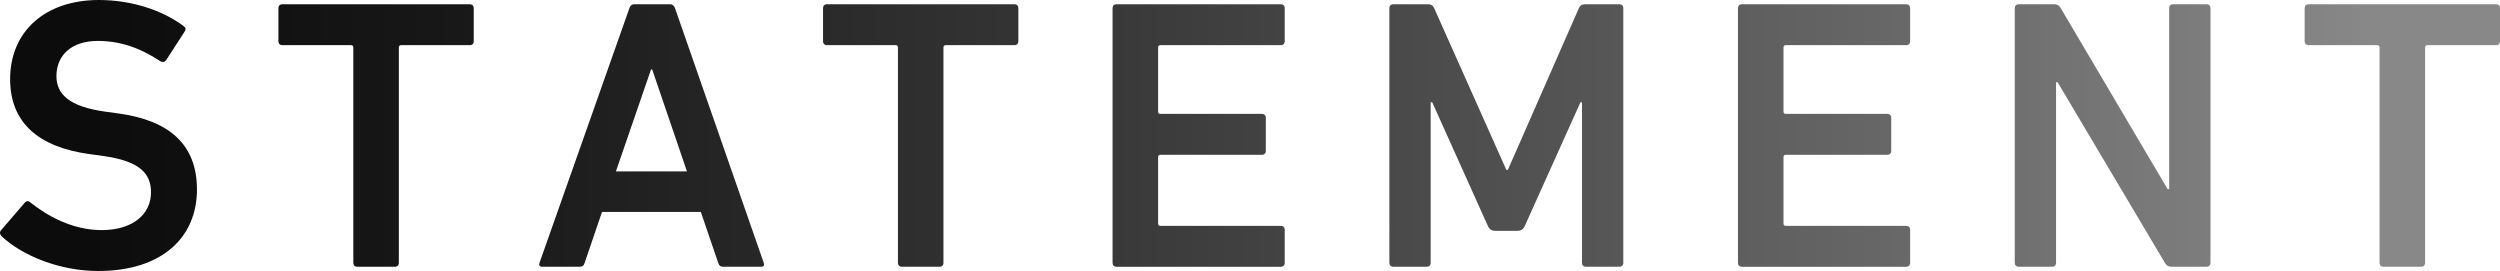
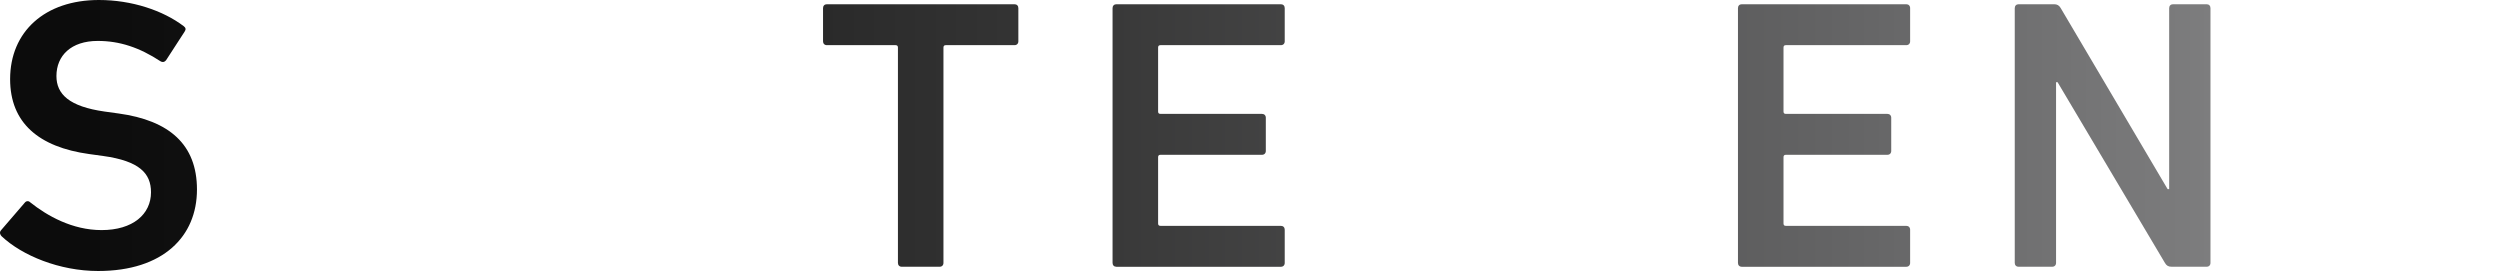
<svg xmlns="http://www.w3.org/2000/svg" id="_レイヤー_2" data-name="レイヤー 2" viewBox="0 0 169.762 18.402">
  <defs>
    <style>      .cls-1 {        fill: url(#_名称未設定グラデーション_6);        stroke-width: 0px;      }    </style>
    <linearGradient id="_名称未設定グラデーション_6" data-name="名称未設定グラデーション 6" x1="5.739" y1="9.201" x2="161.231" y2="9.201" gradientUnits="userSpaceOnUse">
      <stop offset="0" stop-color="#0c0c0c" />
      <stop offset=".152" stop-color="#171717" />
      <stop offset=".421" stop-color="#353535" />
      <stop offset=".774" stop-color="#656566" />
      <stop offset="1" stop-color="#888889" />
    </linearGradient>
  </defs>
  <g id="_レイヤー_1-2" data-name="レイヤー 1">
    <g>
      <path class="cls-1" d="M.11,16.044c-.105-.105-.158-.262-.053-.394l1.625-1.887c.105-.132.262-.132.368-.026,1.154.918,2.856,1.887,4.849,1.887,2.124,0,3.355-1.075,3.355-2.569,0-1.284-.786-2.123-3.25-2.464l-.944-.13c-3.433-.473-5.373-2.124-5.373-5.086C.687,2.149,3.045,0,6.716,0c2.228,0,4.351.707,5.766,1.783.132.104.158.209.053.366l-1.257,1.94c-.105.132-.236.158-.368.079-1.442-.944-2.779-1.389-4.273-1.389-1.808,0-2.805.997-2.805,2.386,0,1.231.865,2.07,3.278,2.411l.943.13c3.435.473,5.322,2.098,5.322,5.165,0,3.172-2.281,5.531-6.711,5.531-2.62,0-5.163-1.048-6.553-2.358Z" />
-       <path class="cls-1" d="M24.254,18.114c-.158,0-.262-.104-.262-.262V3.224c0-.104-.053-.157-.158-.157h-4.666c-.158,0-.262-.105-.262-.262V.55c0-.157.104-.262.262-.262h12.739c.158,0,.262.105.262.262v2.255c0,.157-.104.262-.262.262h-4.666c-.105,0-.158.053-.158.157v14.628c0,.158-.104.262-.262.262h-2.568Z" />
-       <path class="cls-1" d="M42.741.55c.053-.157.157-.262.341-.262h2.411c.183,0,.288.105.341.262l6.029,17.301c.053.158,0,.262-.183.262h-2.569c-.183,0-.288-.077-.341-.262l-1.18-3.459h-6.711l-1.178,3.459c-.053.185-.158.262-.341.262h-2.543c-.183,0-.236-.104-.183-.262L42.741.55ZM46.647,11.638l-2.36-6.92h-.079l-2.385,6.92h4.824Z" />
      <path class="cls-1" d="M61.236,18.114c-.158,0-.262-.104-.262-.262V3.224c0-.104-.053-.157-.158-.157h-4.666c-.158,0-.262-.105-.262-.262V.55c0-.157.104-.262.262-.262h12.739c.158,0,.262.105.262.262v2.255c0,.157-.104.262-.262.262h-4.666c-.105,0-.158.053-.158.157v14.628c0,.158-.104.262-.262.262h-2.568Z" />
      <path class="cls-1" d="M75.548.55c0-.157.105-.262.262-.262h11.167c.158,0,.262.105.262.262v2.255c0,.157-.104.262-.262.262h-8.178c-.105,0-.158.053-.158.157v4.352c0,.105.053.157.158.157h6.894c.157,0,.262.105.262.262v2.255c0,.158-.105.262-.262.262h-6.894c-.105,0-.158.053-.158.158v4.509c0,.104.053.157.158.157h8.178c.158,0,.262.105.262.262v2.255c0,.158-.104.262-.262.262h-11.167c-.157,0-.262-.104-.262-.262V.55Z" />
-       <path class="cls-1" d="M94.343.55c0-.157.105-.262.262-.262h2.334c.236,0,.368.079.445.262l4.903,10.984h.104l4.824-10.984c.079-.183.209-.262.447-.262h2.306c.158,0,.262.105.262.262v17.301c0,.158-.104.262-.262.262h-2.279c-.158,0-.264-.104-.264-.262V6.946h-.104l-3.776,8.388c-.104.236-.262.341-.498.341h-1.519c-.237,0-.394-.105-.499-.341l-3.774-8.388h-.105v10.905c0,.158-.104.262-.262.262h-2.281c-.157,0-.262-.104-.262-.262V.55Z" />
      <path class="cls-1" d="M118.016.55c0-.157.104-.262.262-.262h11.167c.157,0,.262.105.262.262v2.255c0,.157-.105.262-.262.262h-8.179c-.105,0-.157.053-.157.157v4.352c0,.105.051.157.157.157h6.894c.158,0,.264.105.264.262v2.255c0,.158-.105.262-.264.262h-6.894c-.105,0-.157.053-.157.158v4.509c0,.104.051.157.157.157h8.179c.157,0,.262.105.262.262v2.255c0,.158-.105.262-.262.262h-11.167c-.158,0-.262-.104-.262-.262V.55Z" />
      <path class="cls-1" d="M136.812.55c0-.157.104-.262.262-.262h2.411c.209,0,.341.079.447.262l7.261,12.294h.104V.55c0-.157.105-.262.262-.262h2.281c.158,0,.262.105.262.262v17.301c0,.158-.104.262-.262.262h-2.385c-.211,0-.341-.077-.447-.262l-7.288-12.268h-.104v12.268c0,.158-.105.262-.262.262h-2.281c-.158,0-.262-.104-.262-.262V.55Z" />
-       <path class="cls-1" d="M161.845,18.114c-.157,0-.262-.104-.262-.262V3.224c0-.104-.053-.157-.157-.157h-4.667c-.157,0-.262-.105-.262-.262V.55c0-.157.105-.262.262-.262h12.741c.157,0,.262.105.262.262v2.255c0,.157-.105.262-.262.262h-4.667c-.104,0-.157.053-.157.157v14.628c0,.158-.105.262-.262.262h-2.569Z" />
    </g>
  </g>
</svg>